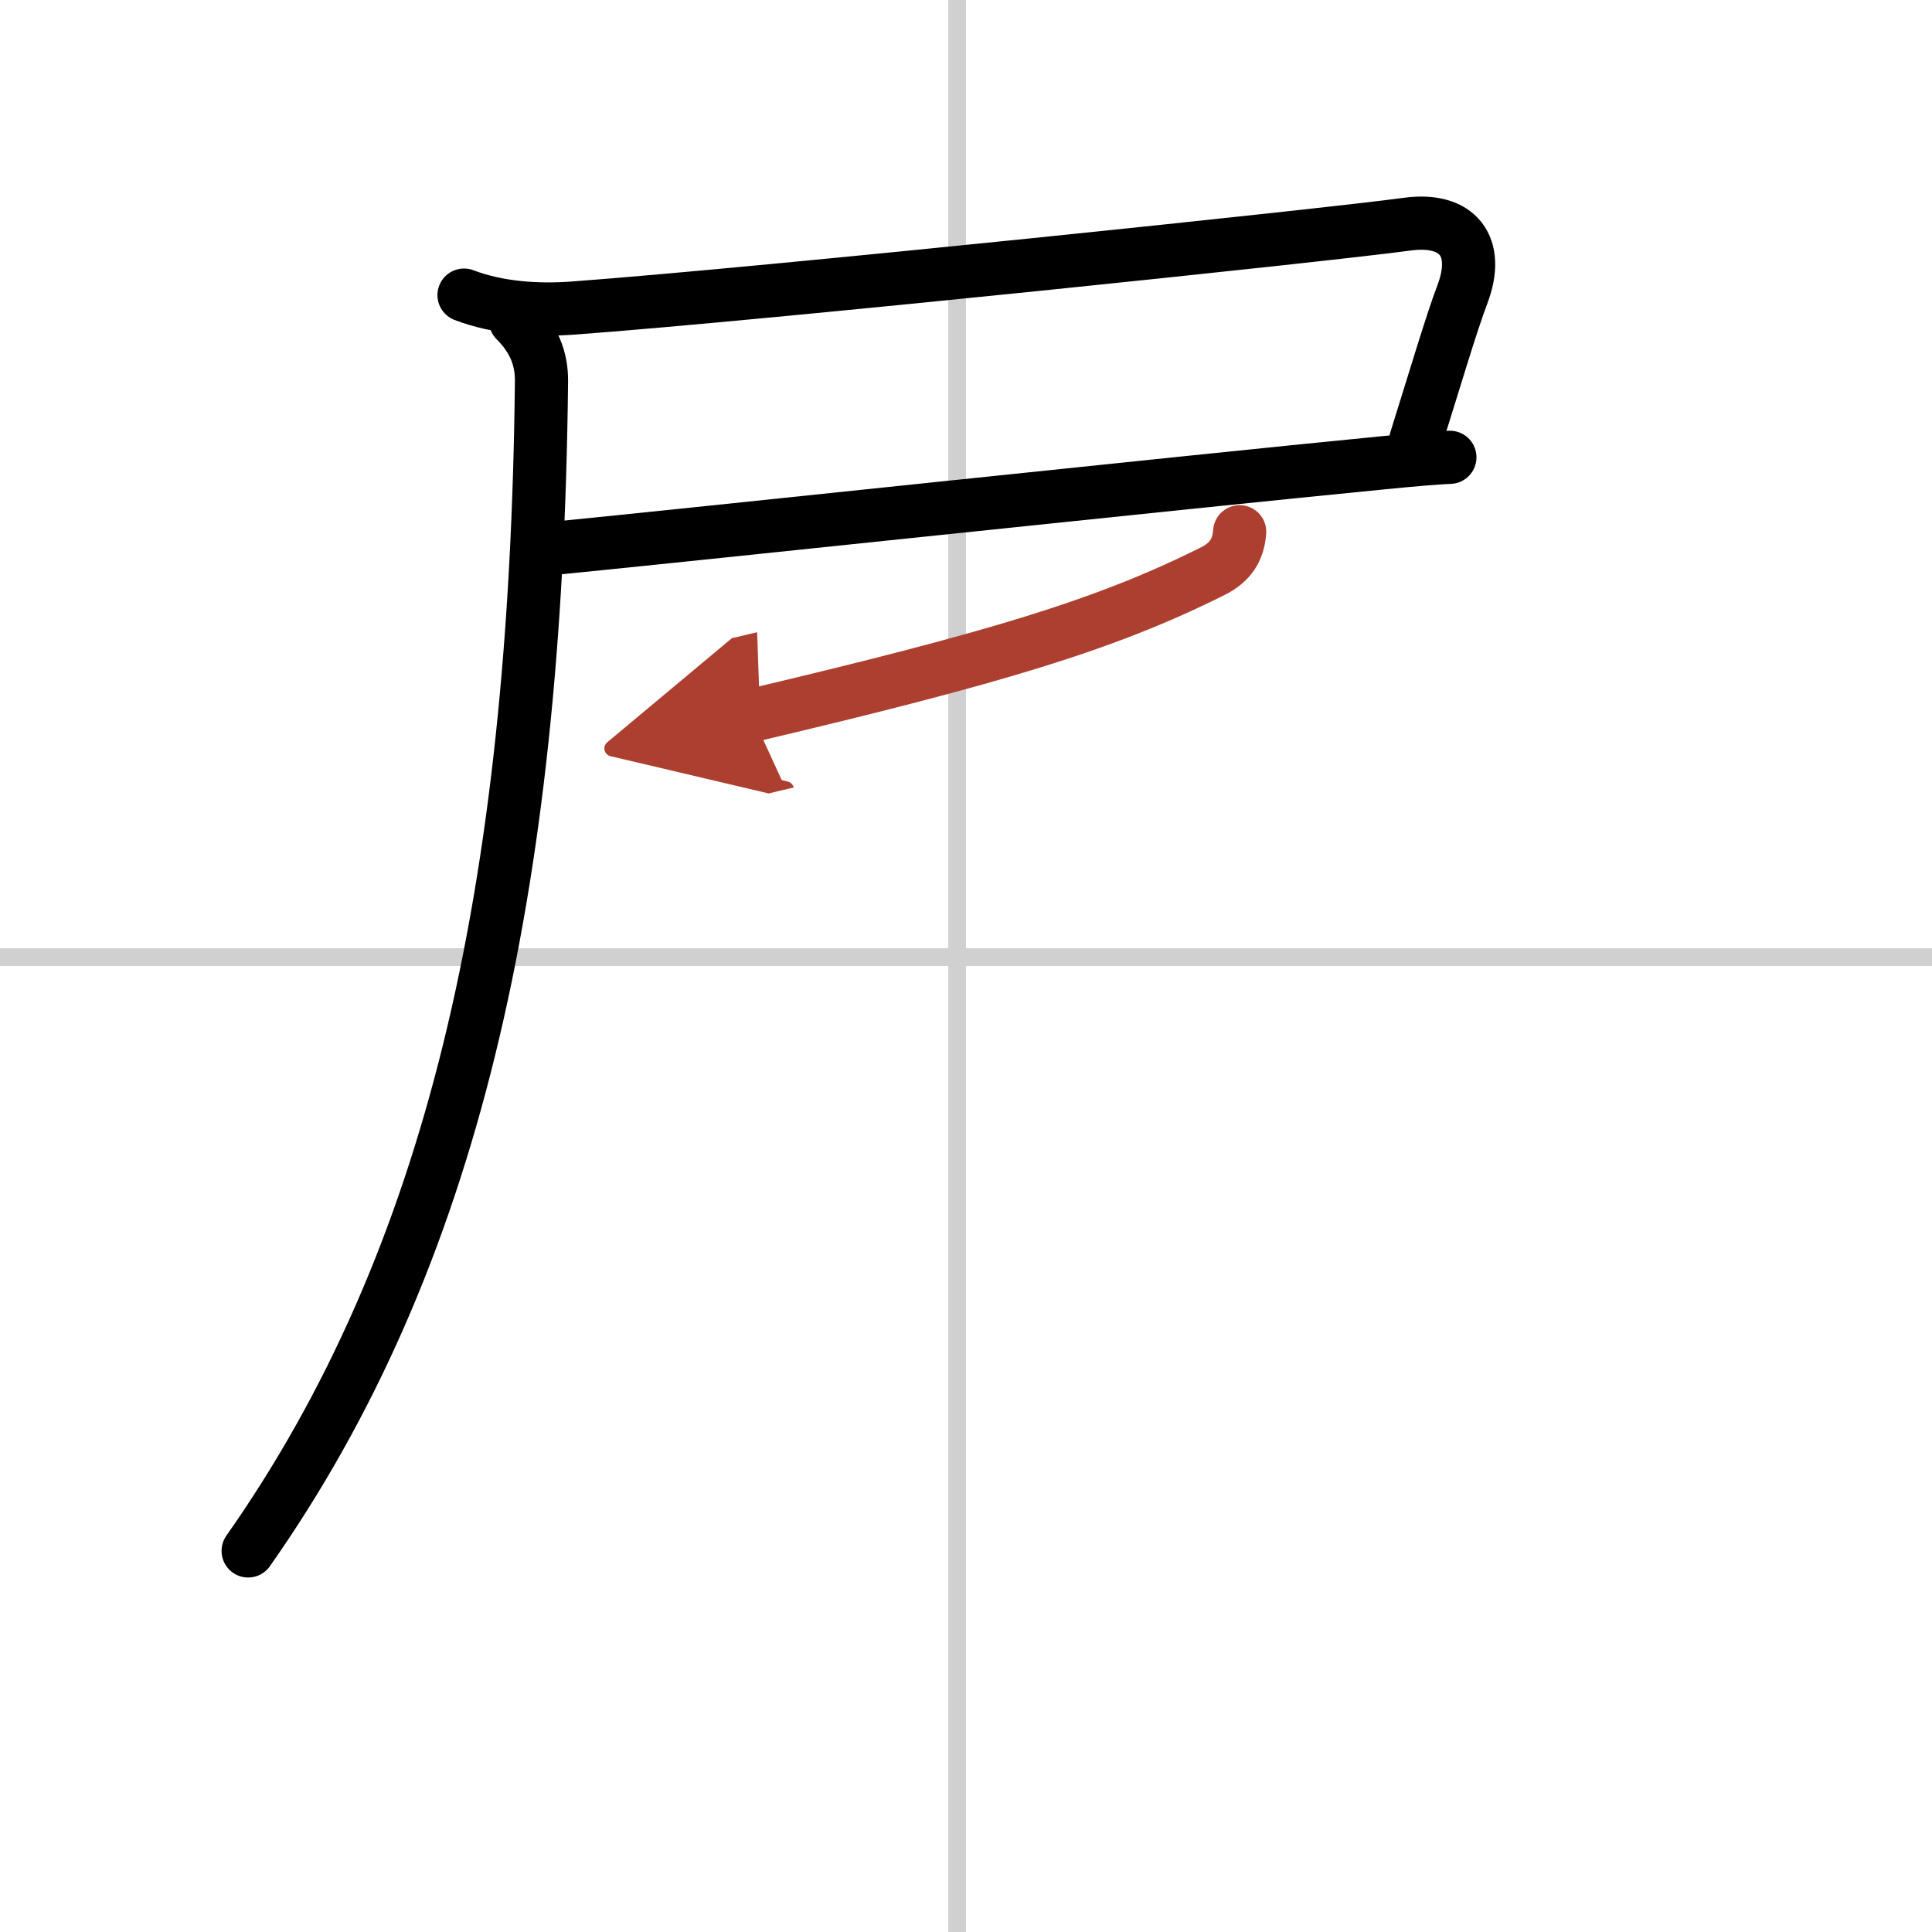
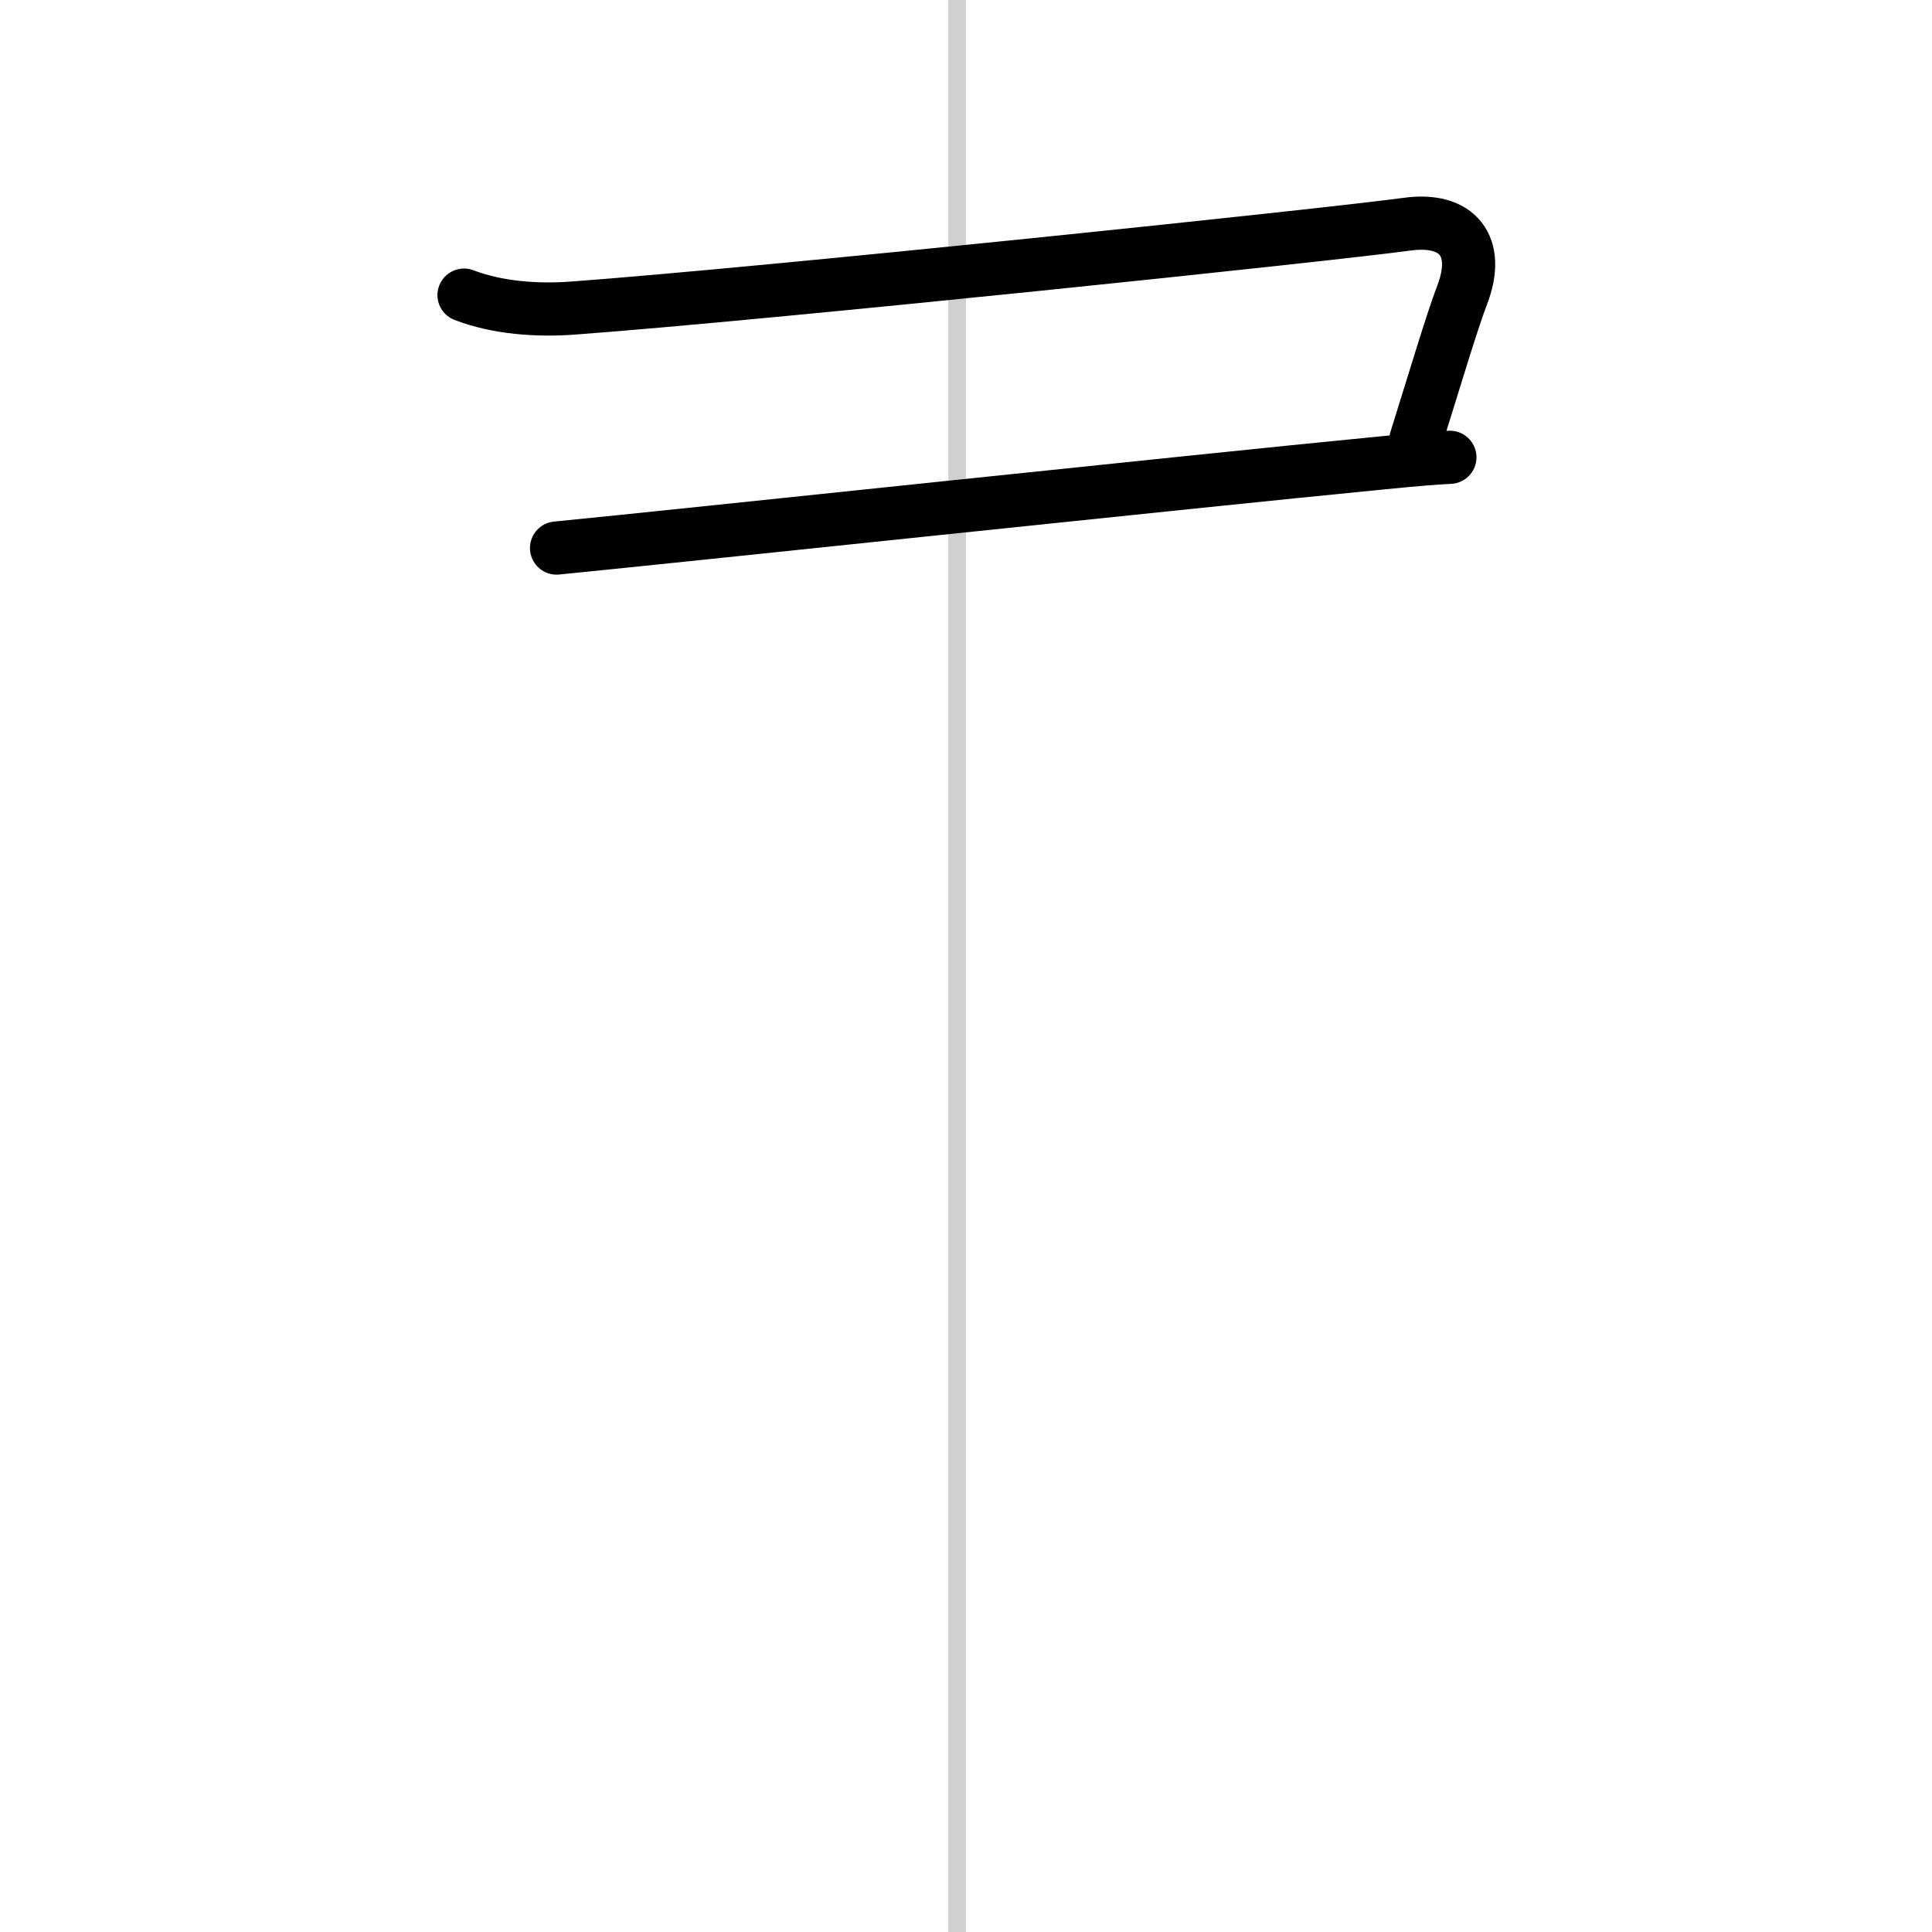
<svg xmlns="http://www.w3.org/2000/svg" width="400" height="400" viewBox="0 0 109 109">
  <defs>
    <marker id="a" markerWidth="4" orient="auto" refX="1" refY="5" viewBox="0 0 10 10">
-       <polyline points="0 0 10 5 0 10 1 5" fill="#ad3f31" stroke="#ad3f31" />
-     </marker>
+       </marker>
  </defs>
  <g fill="none" stroke="#000" stroke-linecap="round" stroke-linejoin="round" stroke-width="3">
    <rect width="100%" height="100%" fill="#fff" stroke="#fff" />
    <line x1="54" x2="54" y2="109" stroke="#d0d0d0" stroke-width="1" />
-     <line x2="109" y1="54" y2="54" stroke="#d0d0d0" stroke-width="1" />
    <path d="m26.18 16.65c1.91 0.73 4.13 0.88 6.16 0.73 10.96-0.81 42.66-4.13 47.03-4.73 2.88-0.4 4.17 1.25 3.13 3.97-0.62 1.63-1.62 5.01-2.62 8.19" />
    <path d="m31.4 30.92c6.85-0.67 35.16-3.69 46.63-4.81 1.72-0.17 3.03-0.28 3.77-0.31" />
-     <path d="m29.08 18.08c1.04 1.04 1.48 2.14 1.47 3.42-0.3 28.88-5.05 49.63-16.55 66" />
-     <path d="m69.94 30c-0.07 1-0.51 1.72-1.51 2.22-6.05 3.03-12.3 4.9-26 8.14" marker-end="url(#a)" stroke="#ad3f31" />
  </g>
</svg>